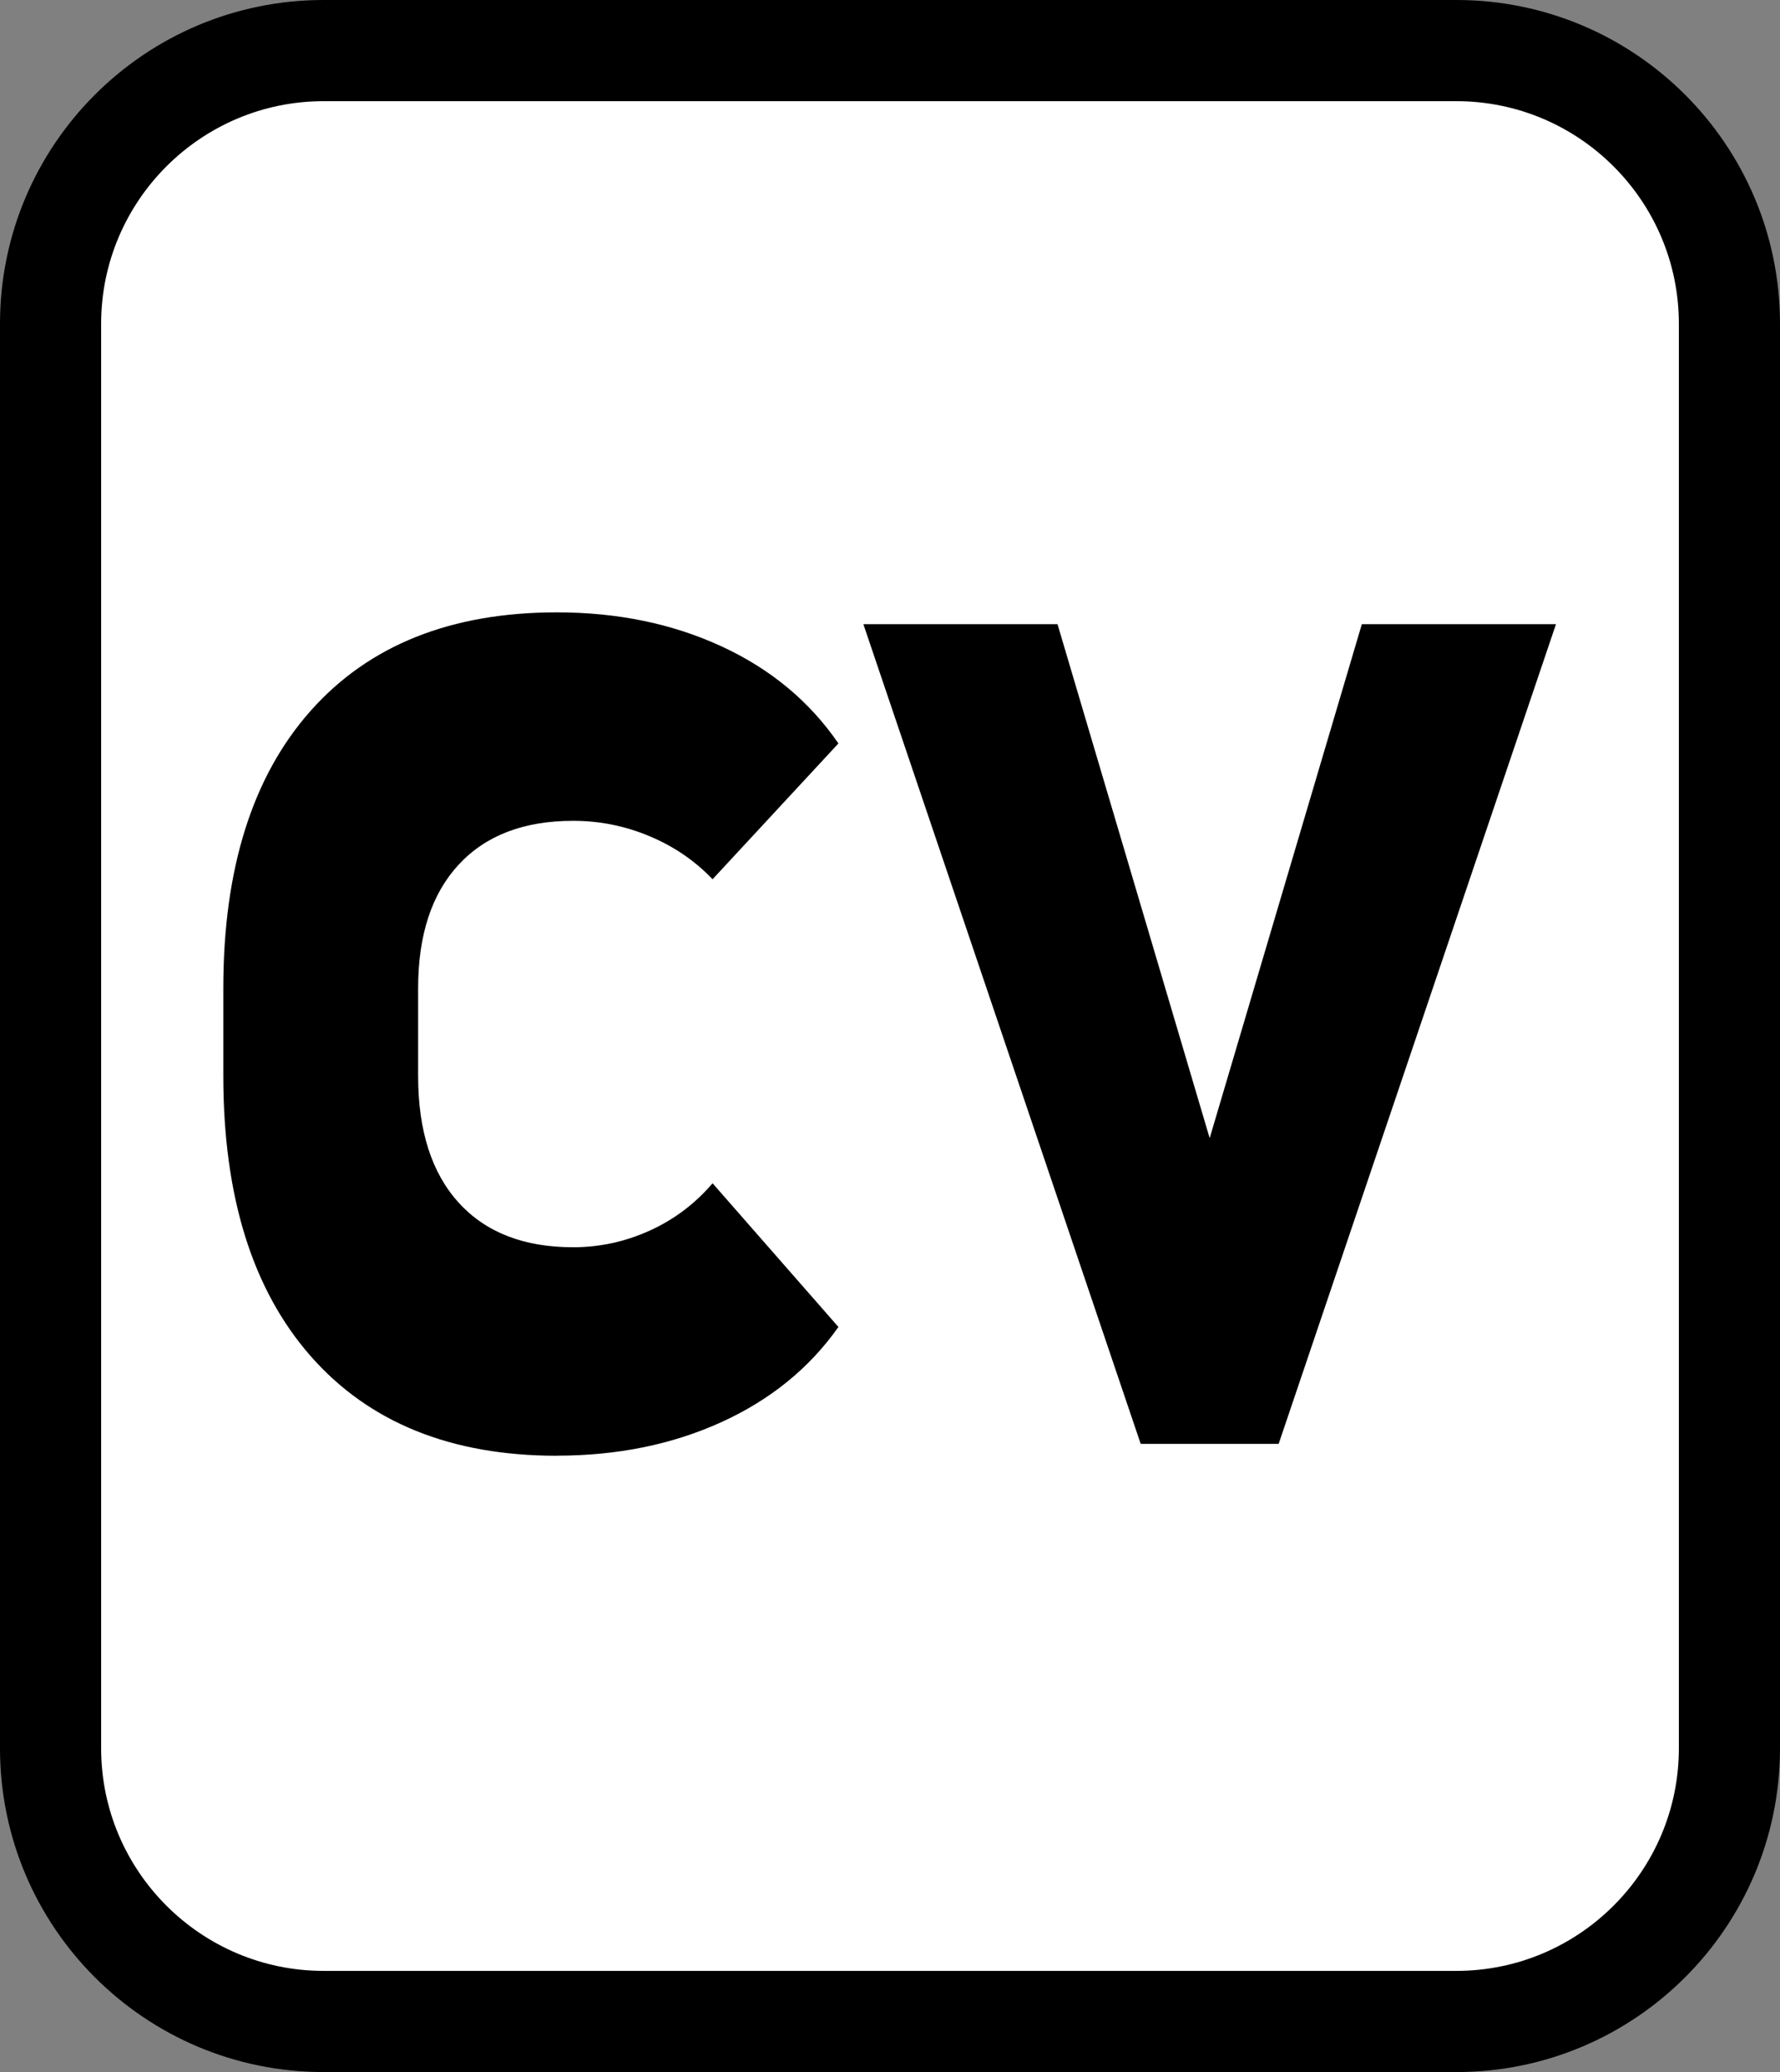
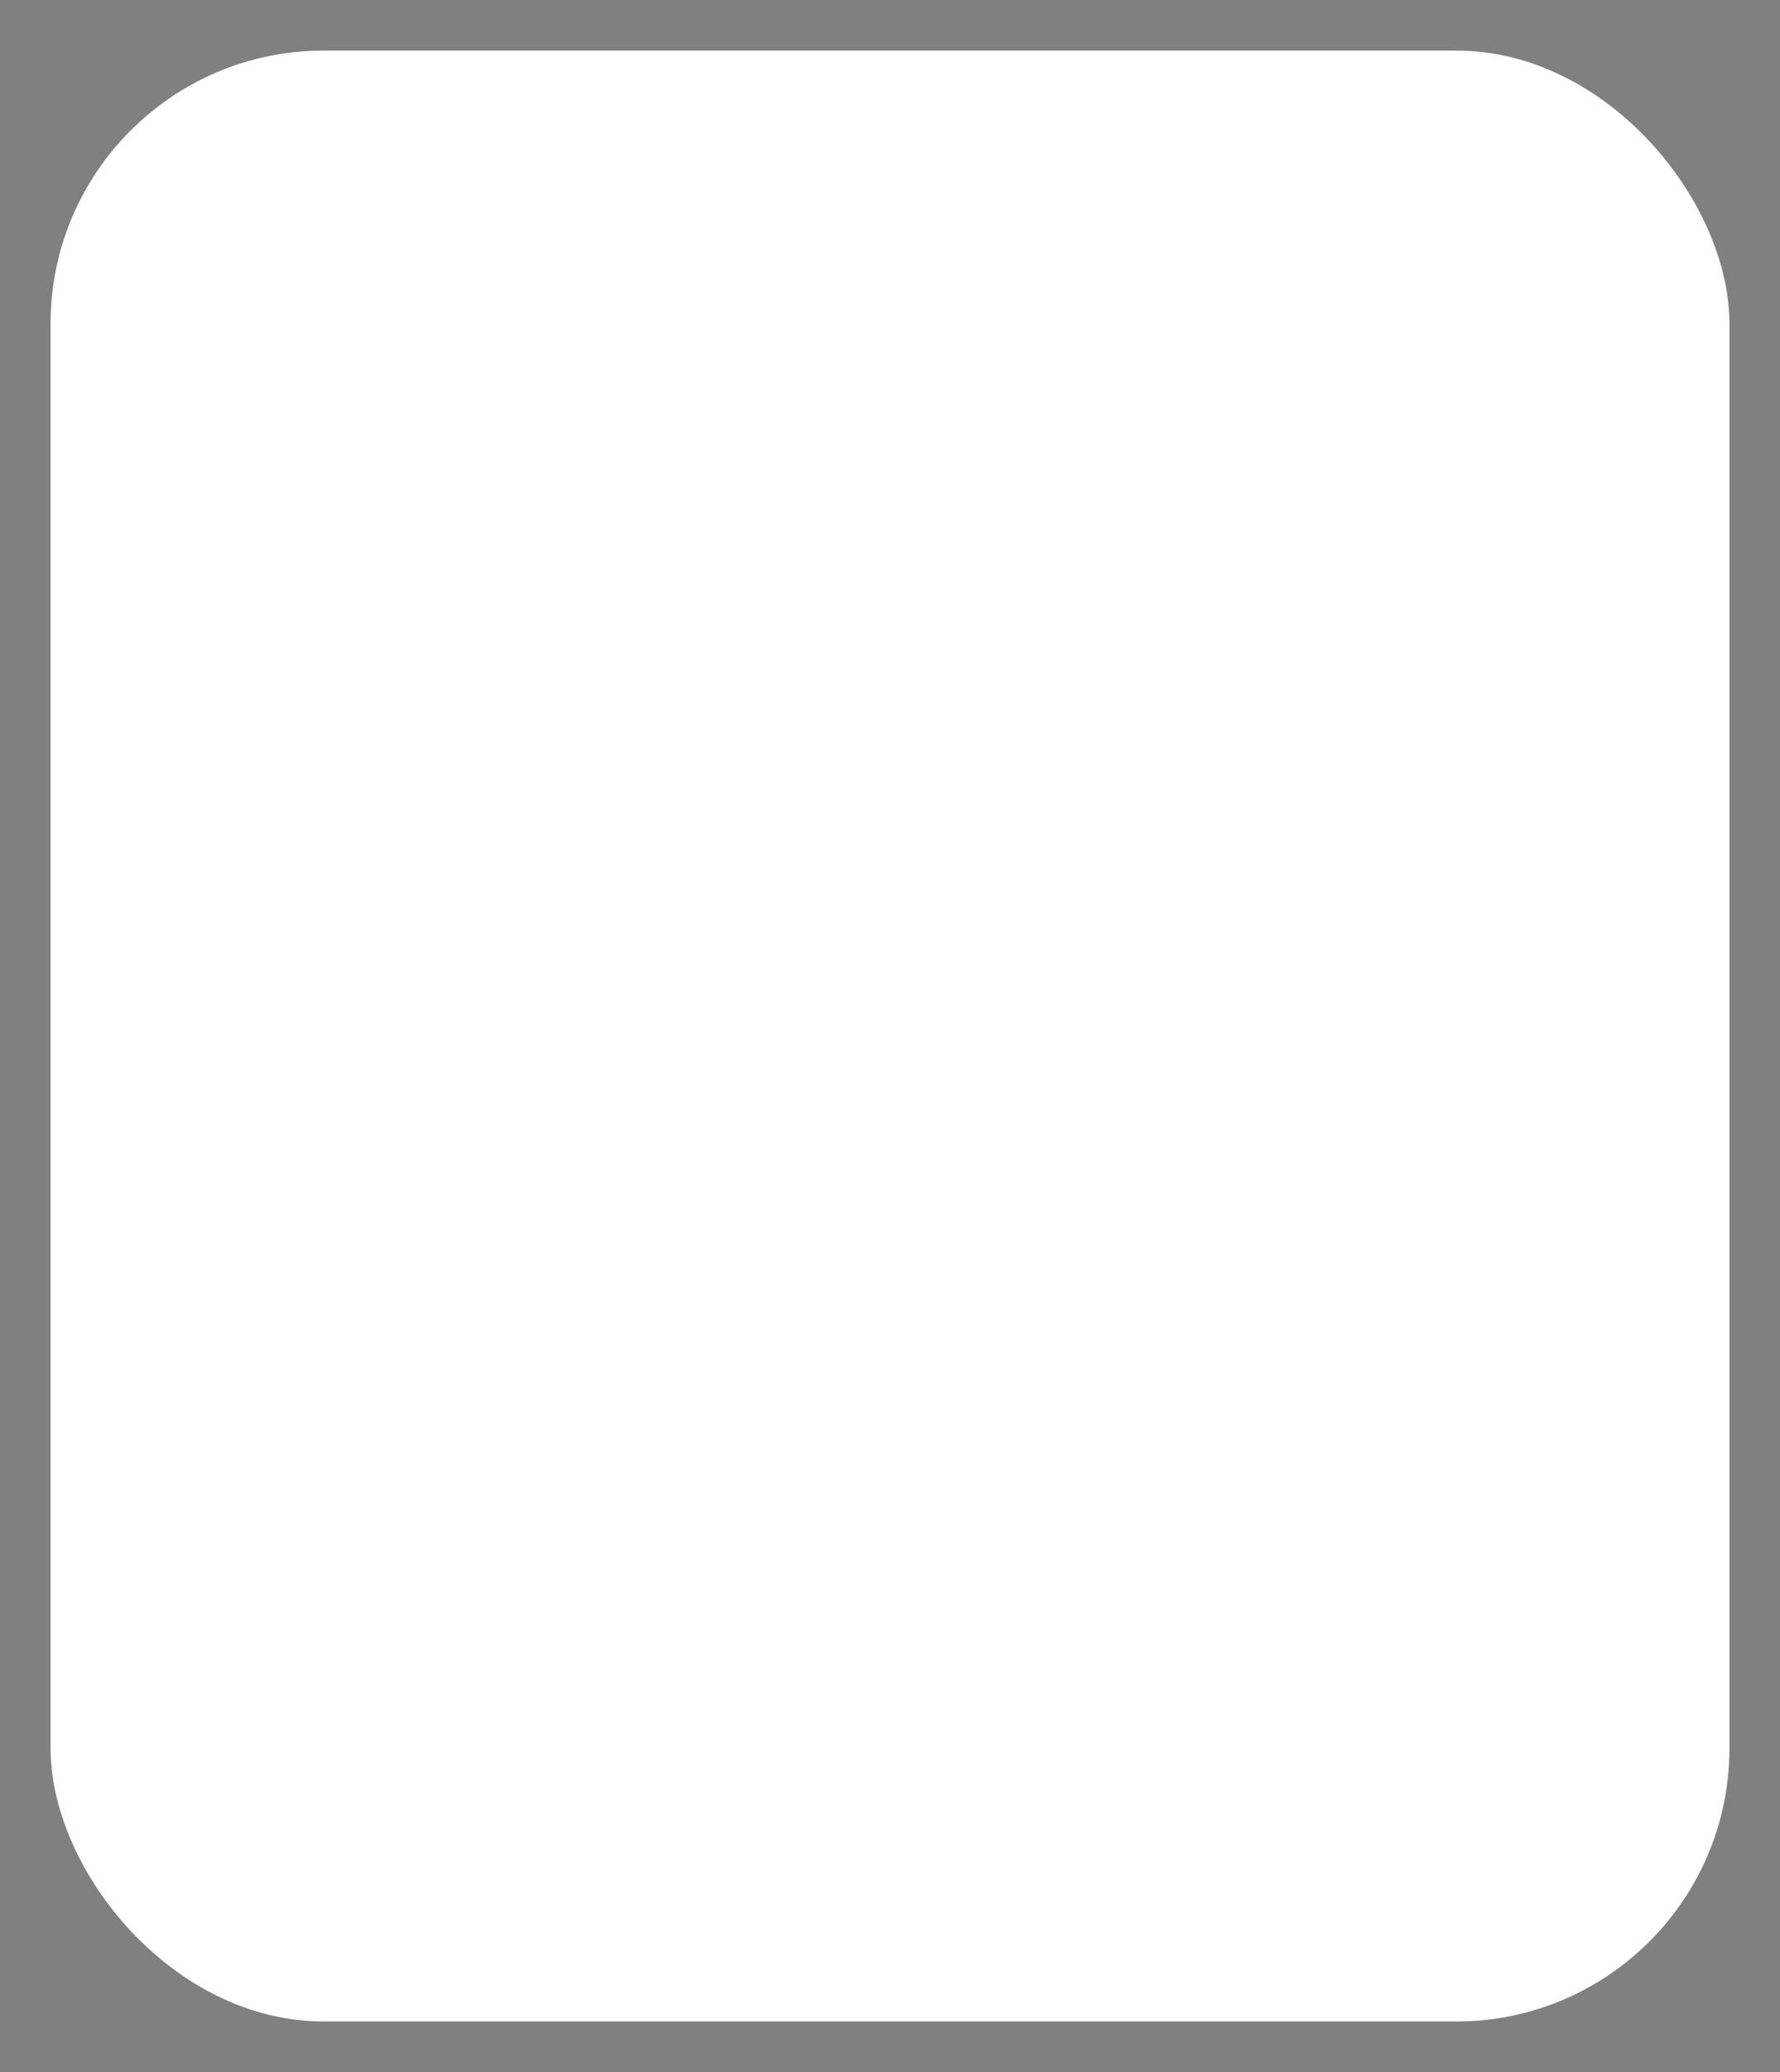
<svg xmlns="http://www.w3.org/2000/svg" id="a" viewBox="0 0 440 512">
  <rect x="0" y="0" width="440" height="512" fill="#808080" stroke="none" />
  <defs>
    <style>.b{fill:#fff;}</style>
  </defs>
  <g>
    <rect class="b" x="12.5" y="12.5" width="415" height="487" rx="67.5" ry="67.5" />
-     <path d="M360,25c30.33,0,55,24.67,55,55V432c0,30.33-24.67,55-55,55H80c-30.33,0-55-24.67-55-55V80c0-30.33,24.67-55,55-55H360m0-25H80C35.82,0,0,35.82,0,80V432c0,44.18,35.82,80,80,80H360c44.18,0,80-35.82,80-80V80C440,35.82,404.18,0,360,0h0Z" />
  </g>
  <g>
-     <path d="M299.01,281.27l37.62-127.03h47.99l-68.55,202.54h-34.1l-68.55-202.54h47.99l37.62,127.03Z" />
-     <path d="M137.64,359.71c-26.13,0-46.41-8.2-60.82-24.59s-21.62-39.48-21.62-69.27v-21.66c0-29.53,7.21-52.39,21.62-68.59s34.69-24.29,60.82-24.29c15,0,28.56,2.8,40.69,8.39,12.13,5.59,21.77,13.59,28.92,24l-31.11,33.56c-4.34-4.55-9.52-8.1-15.56-10.63-6.04-2.54-12.33-3.81-18.9-3.81-12.19,0-21.62,3.61-28.3,10.83-6.68,7.22-10.02,17.4-10.02,30.54v21.66c0,13.53,3.34,23.97,10.02,31.32,6.68,7.35,16.11,11.02,28.3,11.02,6.56,0,12.86-1.37,18.9-4.1,6.03-2.73,11.22-6.63,15.56-11.71l31.11,35.51c-7.15,10.15-16.79,17.99-28.92,23.51s-25.69,8.29-40.69,8.29Z" />
-   </g>
+     </g>
</svg>